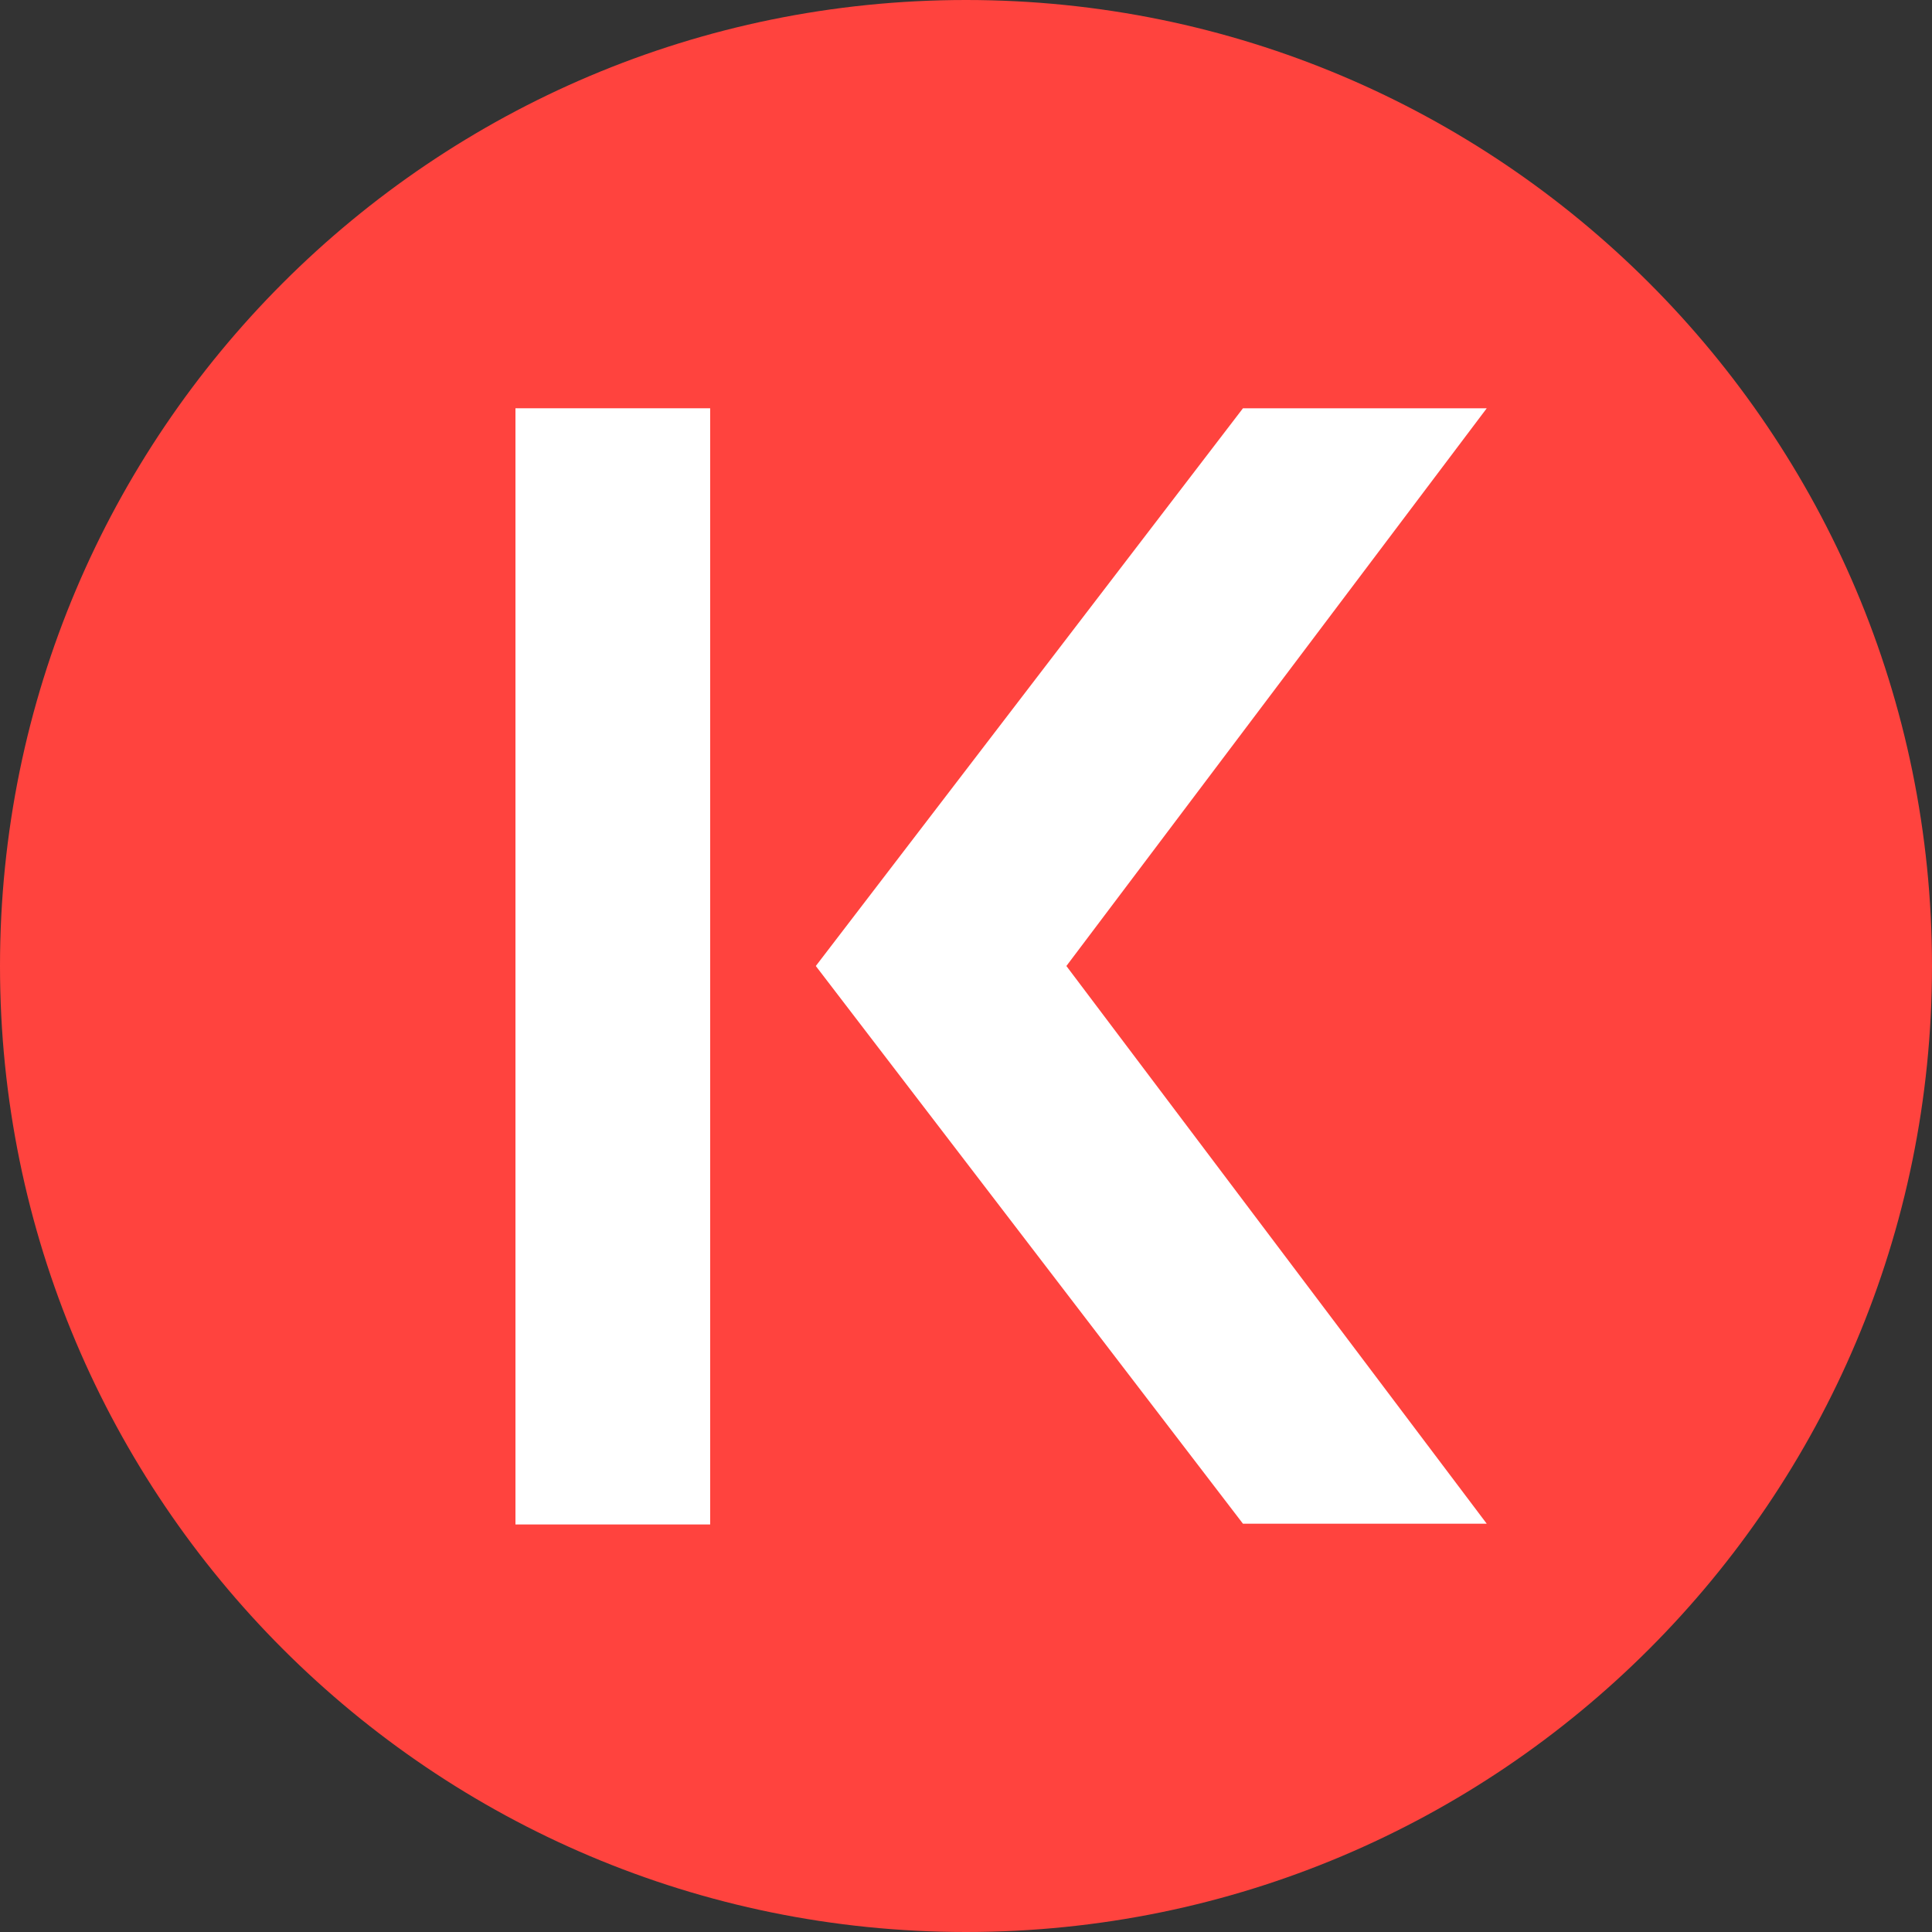
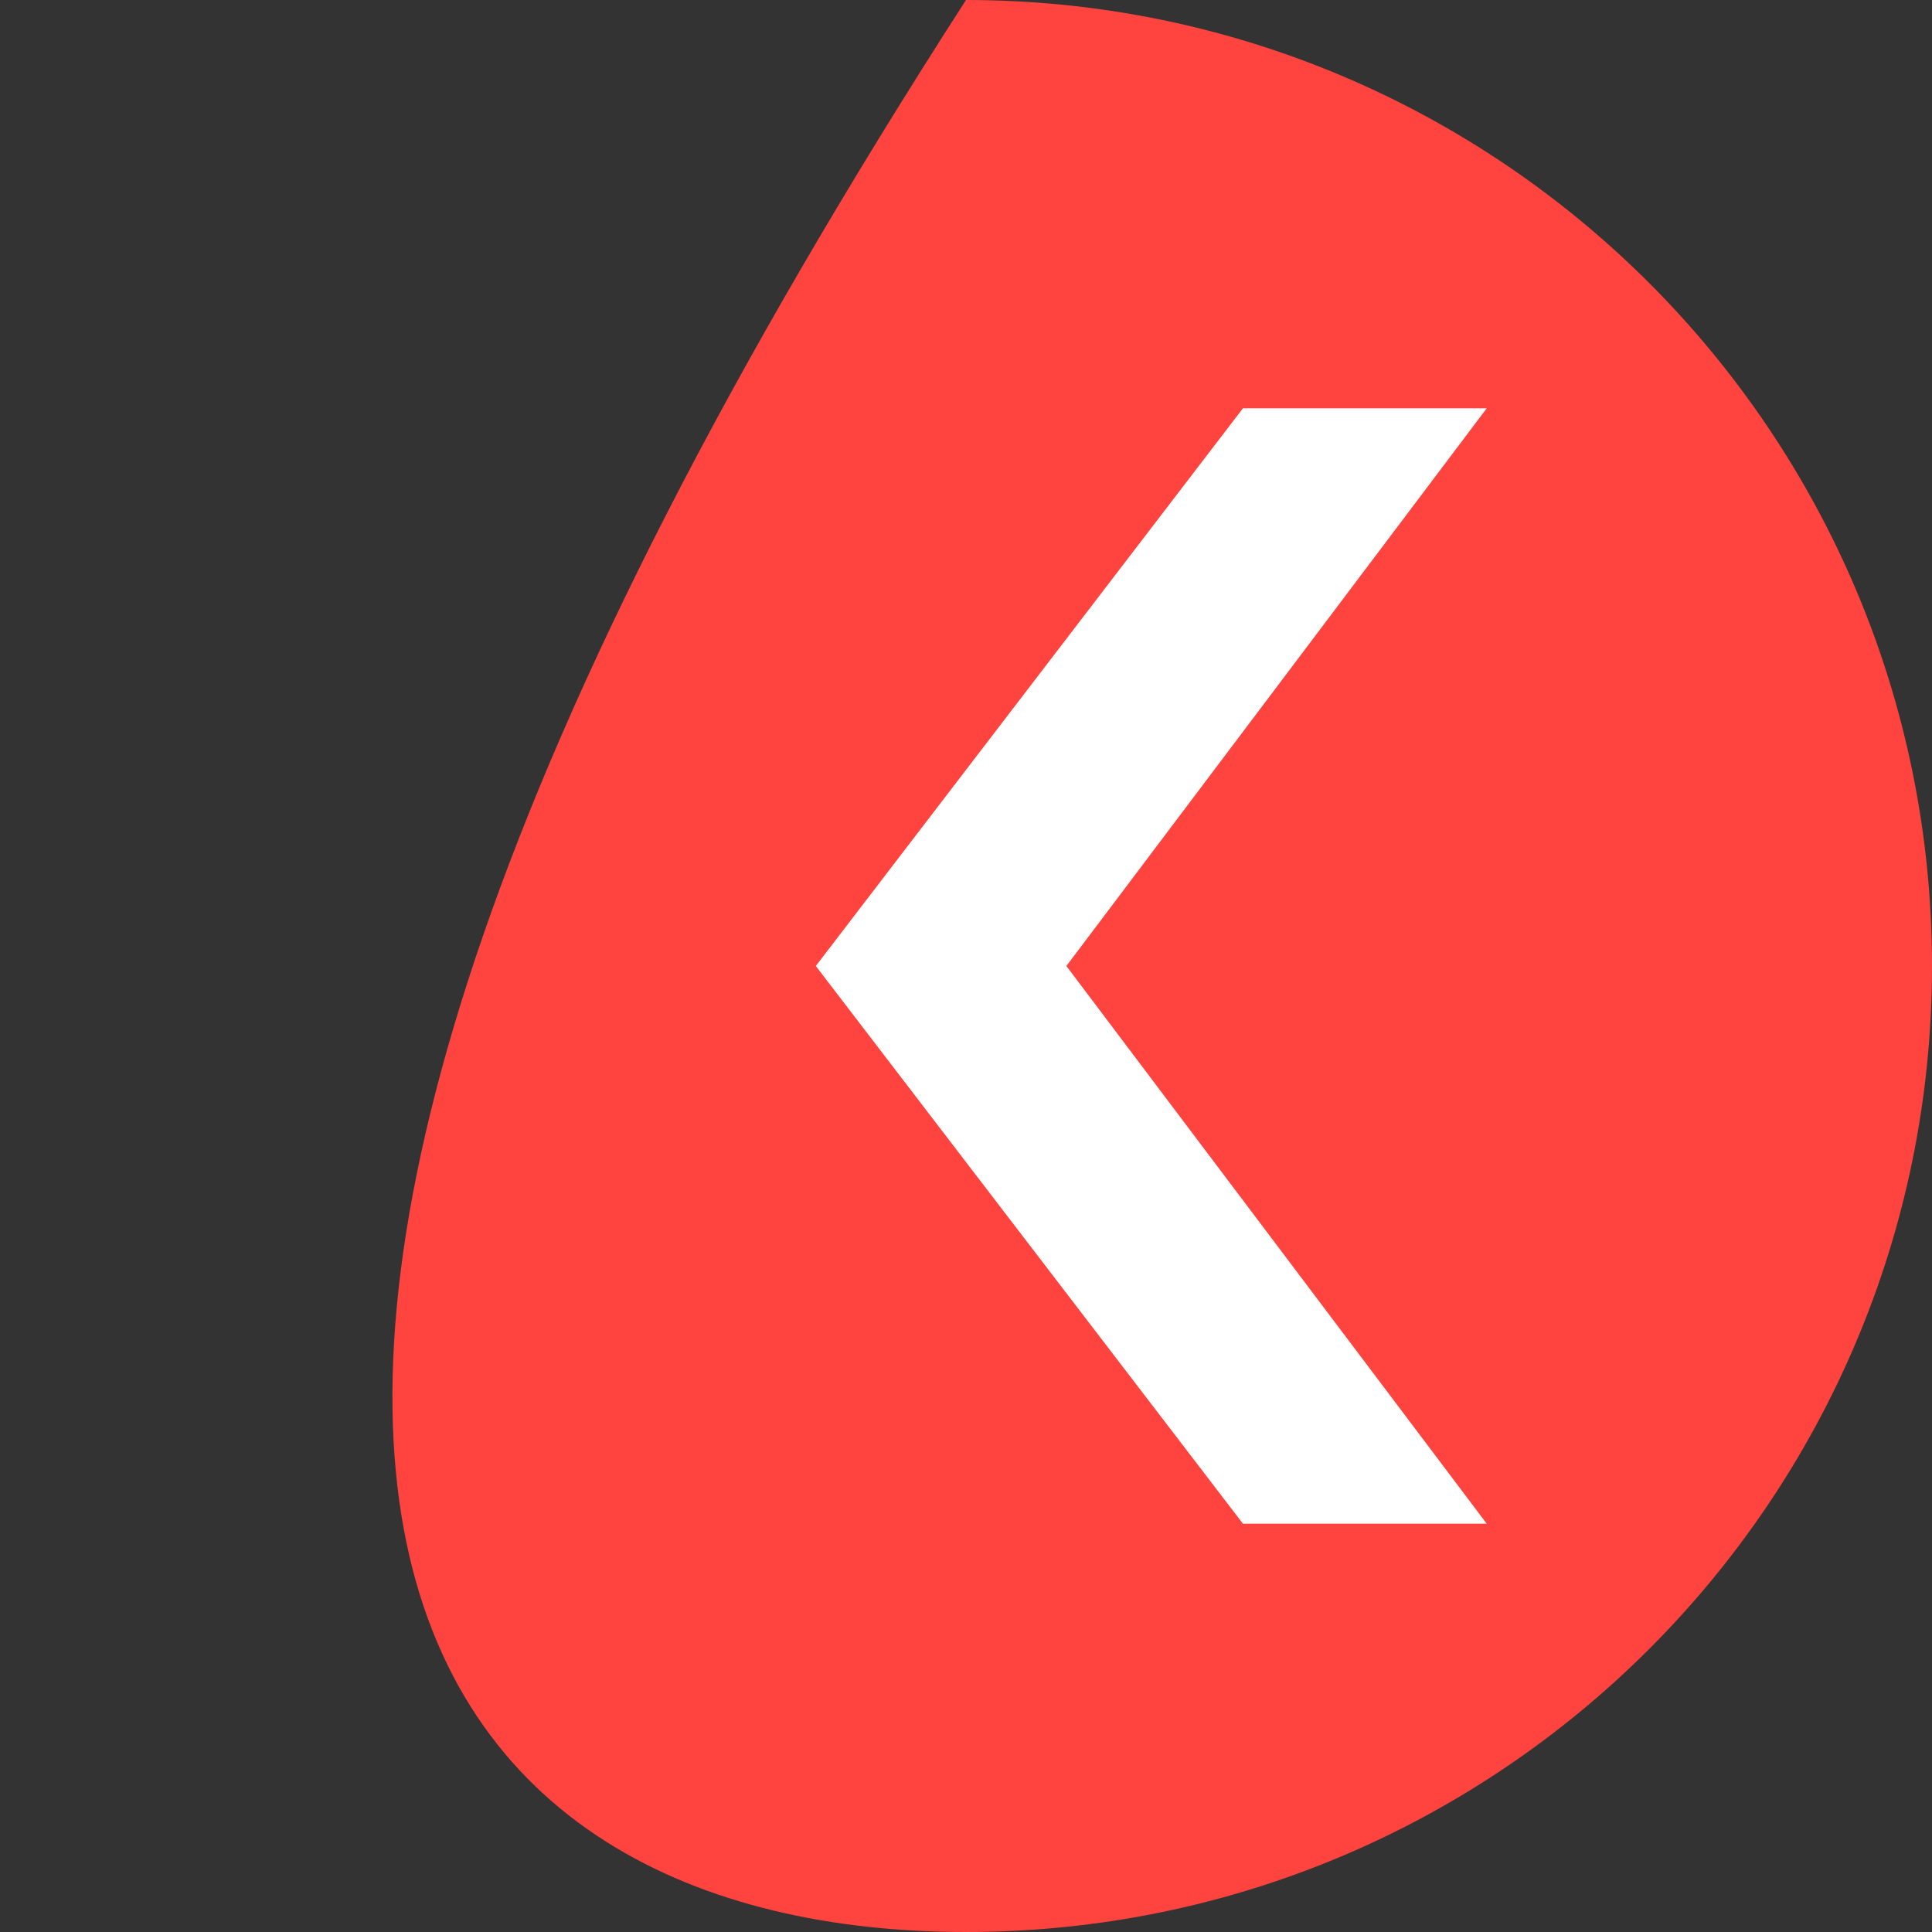
<svg xmlns="http://www.w3.org/2000/svg" width="50px" height="50px" viewBox="0 0 50 50" version="1.1">
  <rect x="0" y="0" width="50" height="50" fill="#333333" stroke="none" />
  <g id="surface1">
-     <path style=" stroke:none;fill-rule:nonzero;fill:rgb(100%,26.275%,24.314%);fill-opacity:1;" d="M 25 50 C 38.809 50 50 38.809 50 25 C 50 11.191 38.809 0 25 0 C 11.191 0 0 11.191 0 25 C 0 38.809 11.191 50 25 50 Z M 25 50 " />
-     <path style=" stroke:none;fill-rule:nonzero;fill:rgb(100%,100%,100%);fill-opacity:1;" d="M 18.379 10.566 L 13.34 10.566 L 13.34 39.453 L 18.379 39.453 Z M 18.379 10.566 " />
+     <path style=" stroke:none;fill-rule:nonzero;fill:rgb(100%,26.275%,24.314%);fill-opacity:1;" d="M 25 50 C 38.809 50 50 38.809 50 25 C 50 11.191 38.809 0 25 0 C 0 38.809 11.191 50 25 50 Z M 25 50 " />
    <path style=" stroke:none;fill-rule:nonzero;fill:rgb(100%,100%,100%);fill-opacity:1;" d="M 32.168 39.434 L 21.113 25 L 32.168 10.566 L 38.477 10.566 L 27.598 25 L 38.477 39.434 Z M 32.168 39.434 " />
  </g>
</svg>